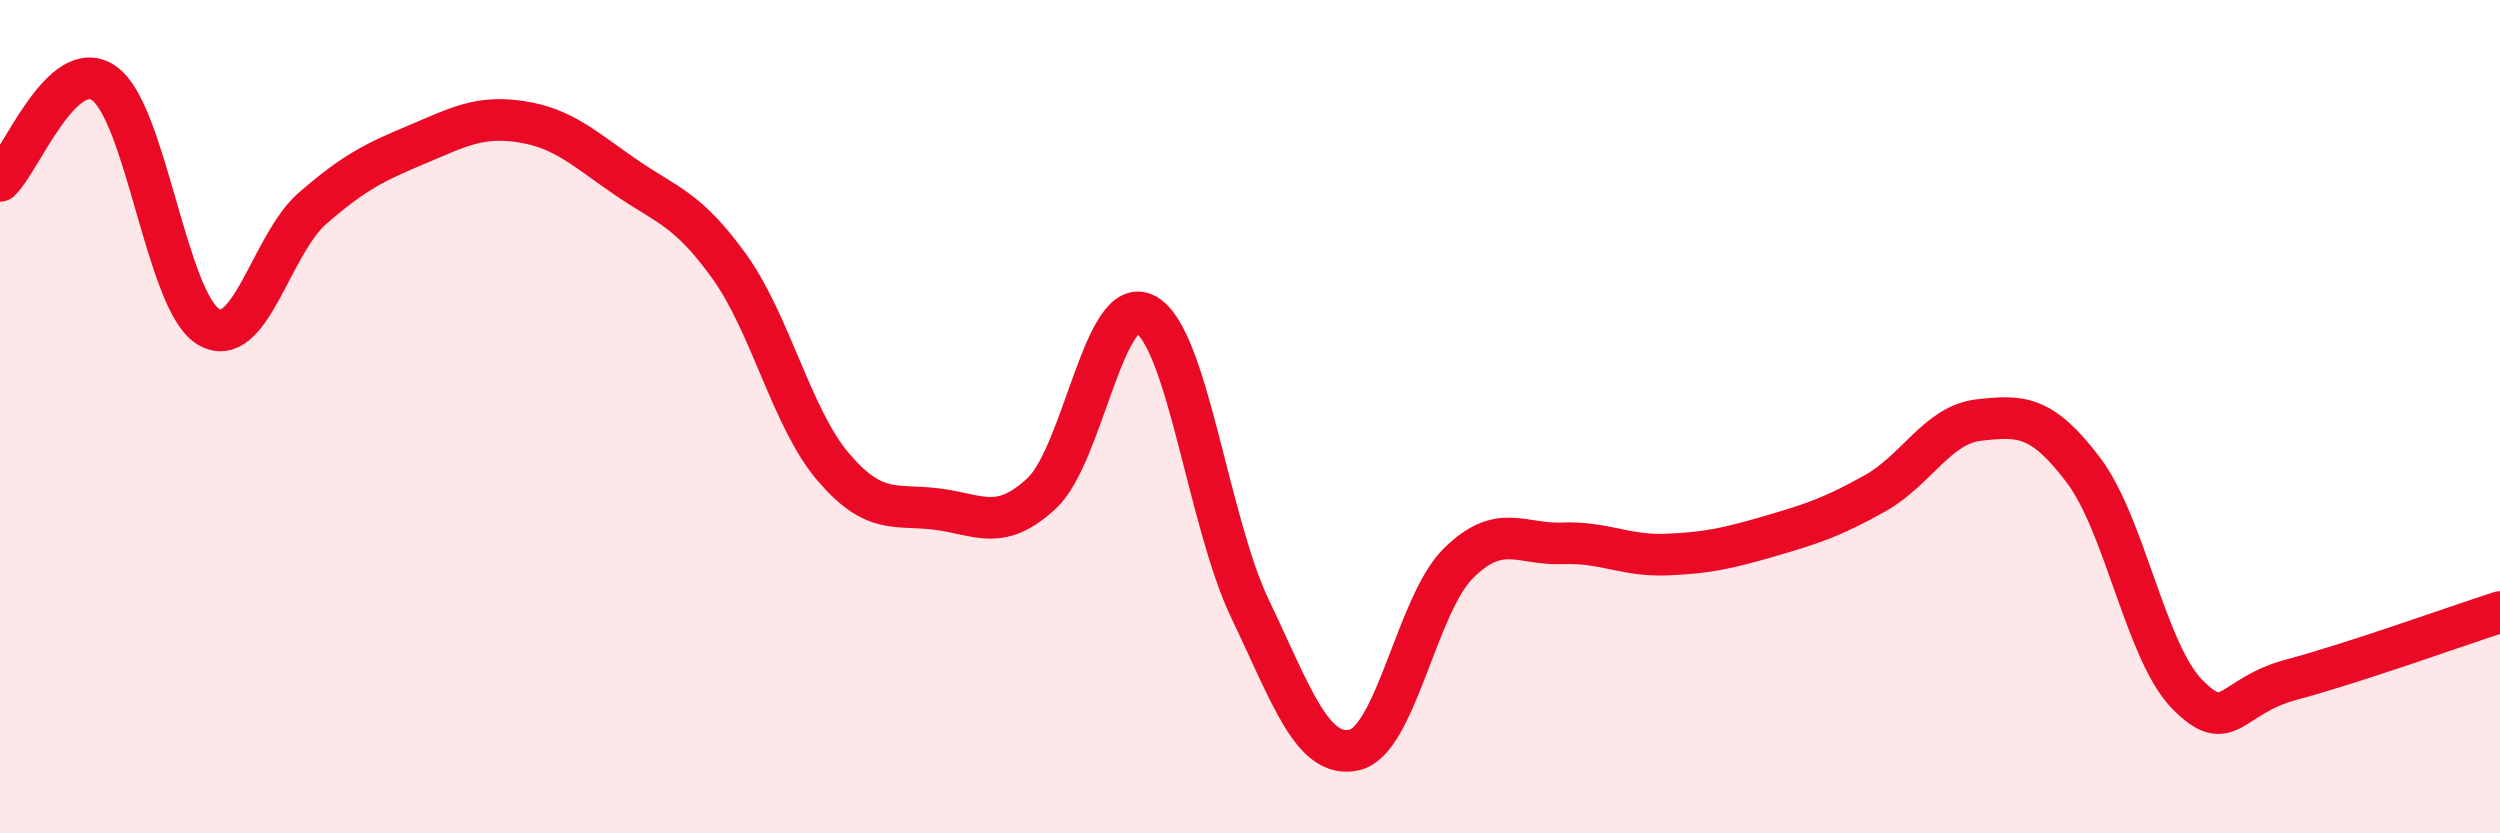
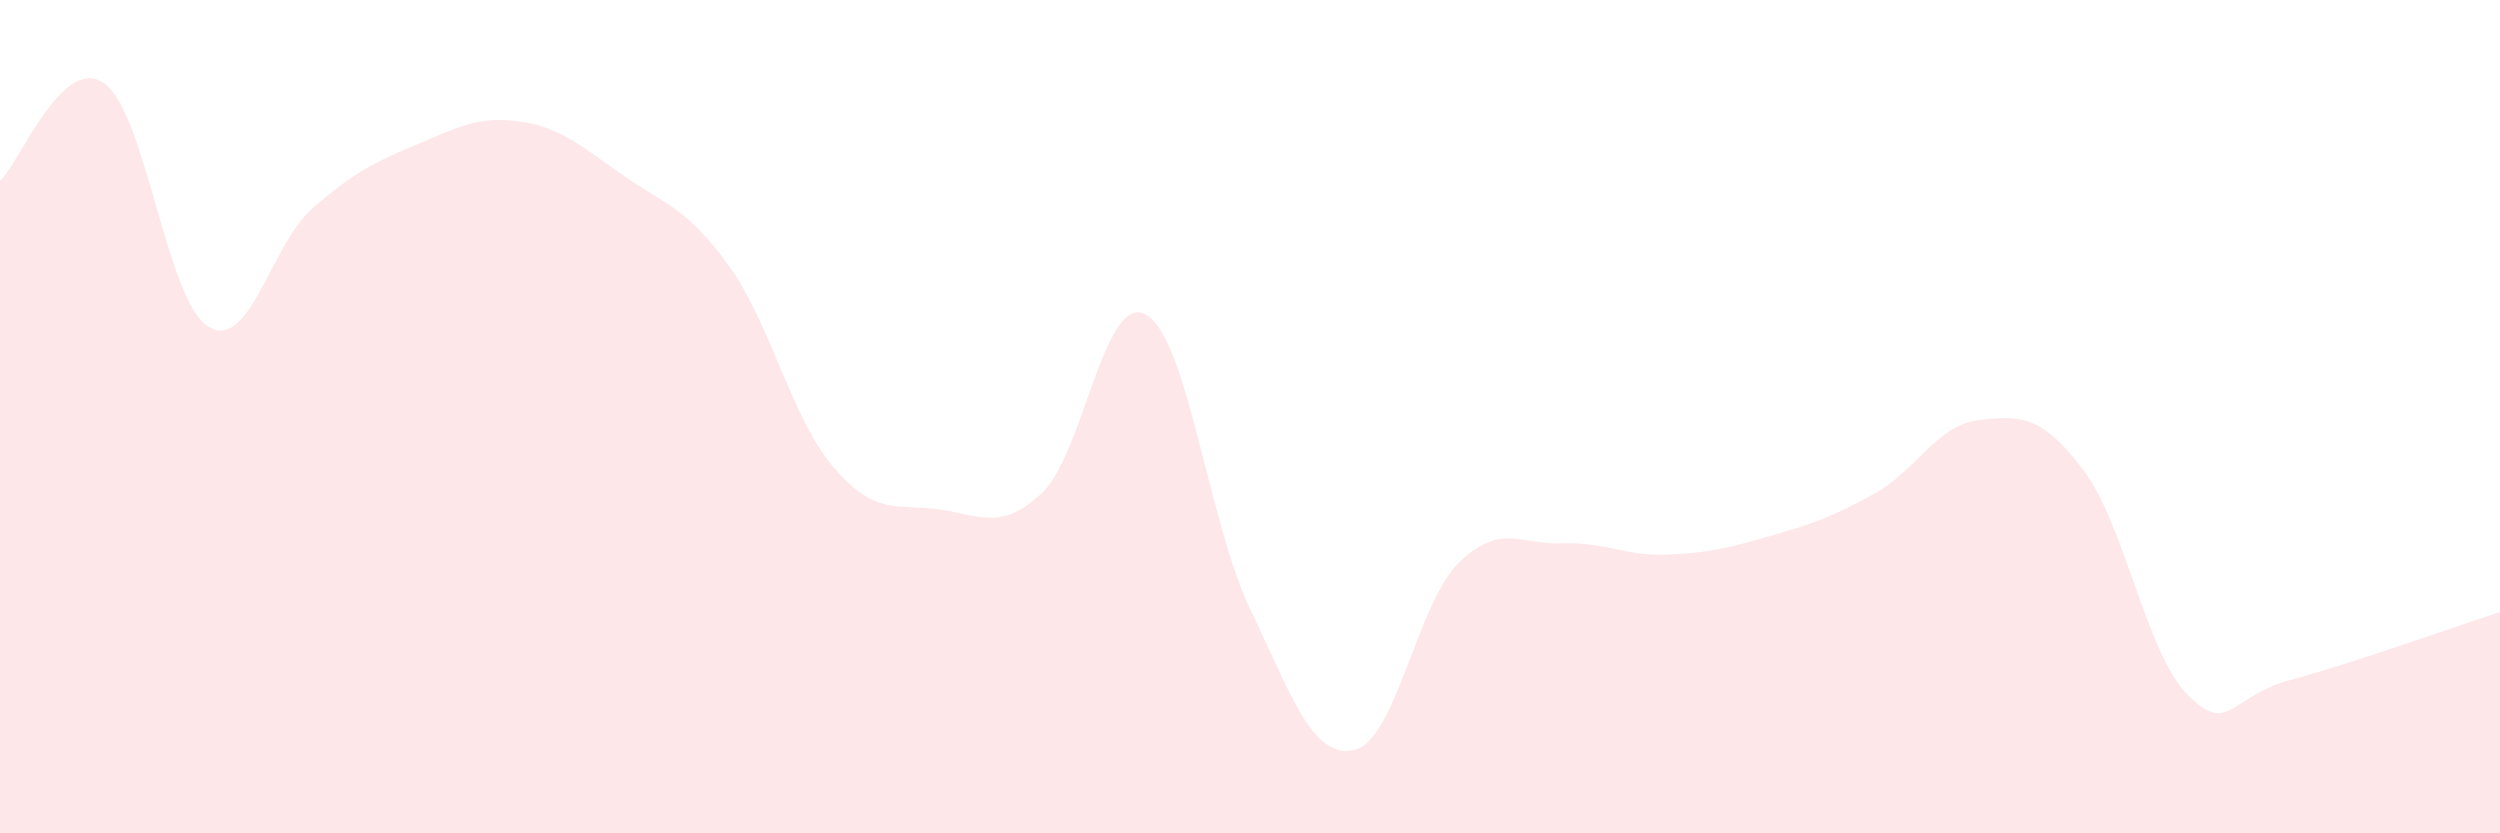
<svg xmlns="http://www.w3.org/2000/svg" width="60" height="20" viewBox="0 0 60 20">
  <path d="M 0,4.34 C 0.5,3.87 1.5,1.3 2.5,2 C 3.5,2.7 4,7.24 5,7.84 C 6,8.44 6.5,5.87 7.5,5 C 8.5,4.13 9,3.89 10,3.47 C 11,3.05 11.5,2.77 12.5,2.92 C 13.5,3.07 14,3.55 15,4.24 C 16,4.93 16.5,5 17.5,6.39 C 18.5,7.78 19,10.04 20,11.21 C 21,12.38 21.5,12.09 22.5,12.22 C 23.5,12.35 24,12.77 25,11.84 C 26,10.91 26.5,7 27.5,7.55 C 28.5,8.1 29,12.52 30,14.61 C 31,16.7 31.5,18.22 32.5,18 C 33.5,17.78 34,14.51 35,13.52 C 36,12.53 36.5,13.08 37.5,13.04 C 38.5,13 39,13.35 40,13.31 C 41,13.27 41.5,13.15 42.5,12.86 C 43.5,12.57 44,12.4 45,11.84 C 46,11.28 46.5,10.19 47.5,10.08 C 48.5,9.97 49,9.96 50,11.28 C 51,12.6 51.5,15.66 52.5,16.67 C 53.5,17.68 53.5,16.71 55,16.31 C 56.5,15.91 59,15.01 60,14.69L60 20L0 20Z" fill="#EB0A25" opacity="0.1" stroke-linecap="round" stroke-linejoin="round" />
-   <path d="M 0,4.34 C 0.5,3.87 1.5,1.3 2.5,2 C 3.5,2.7 4,7.24 5,7.84 C 6,8.44 6.5,5.87 7.5,5 C 8.5,4.13 9,3.89 10,3.47 C 11,3.05 11.5,2.77 12.5,2.92 C 13.5,3.07 14,3.55 15,4.24 C 16,4.93 16.5,5 17.5,6.39 C 18.5,7.78 19,10.04 20,11.21 C 21,12.38 21.5,12.09 22.5,12.22 C 23.5,12.35 24,12.77 25,11.84 C 26,10.91 26.5,7 27.5,7.55 C 28.5,8.1 29,12.52 30,14.61 C 31,16.7 31.5,18.22 32.5,18 C 33.5,17.78 34,14.51 35,13.52 C 36,12.53 36.5,13.08 37.5,13.04 C 38.5,13 39,13.35 40,13.31 C 41,13.27 41.5,13.15 42.5,12.86 C 43.5,12.57 44,12.4 45,11.84 C 46,11.28 46.5,10.19 47.5,10.08 C 48.5,9.97 49,9.96 50,11.28 C 51,12.6 51.5,15.66 52.5,16.67 C 53.5,17.68 53.5,16.71 55,16.31 C 56.5,15.91 59,15.01 60,14.69" stroke="#EB0A25" stroke-width="1" fill="none" stroke-linecap="round" stroke-linejoin="round" />
</svg>